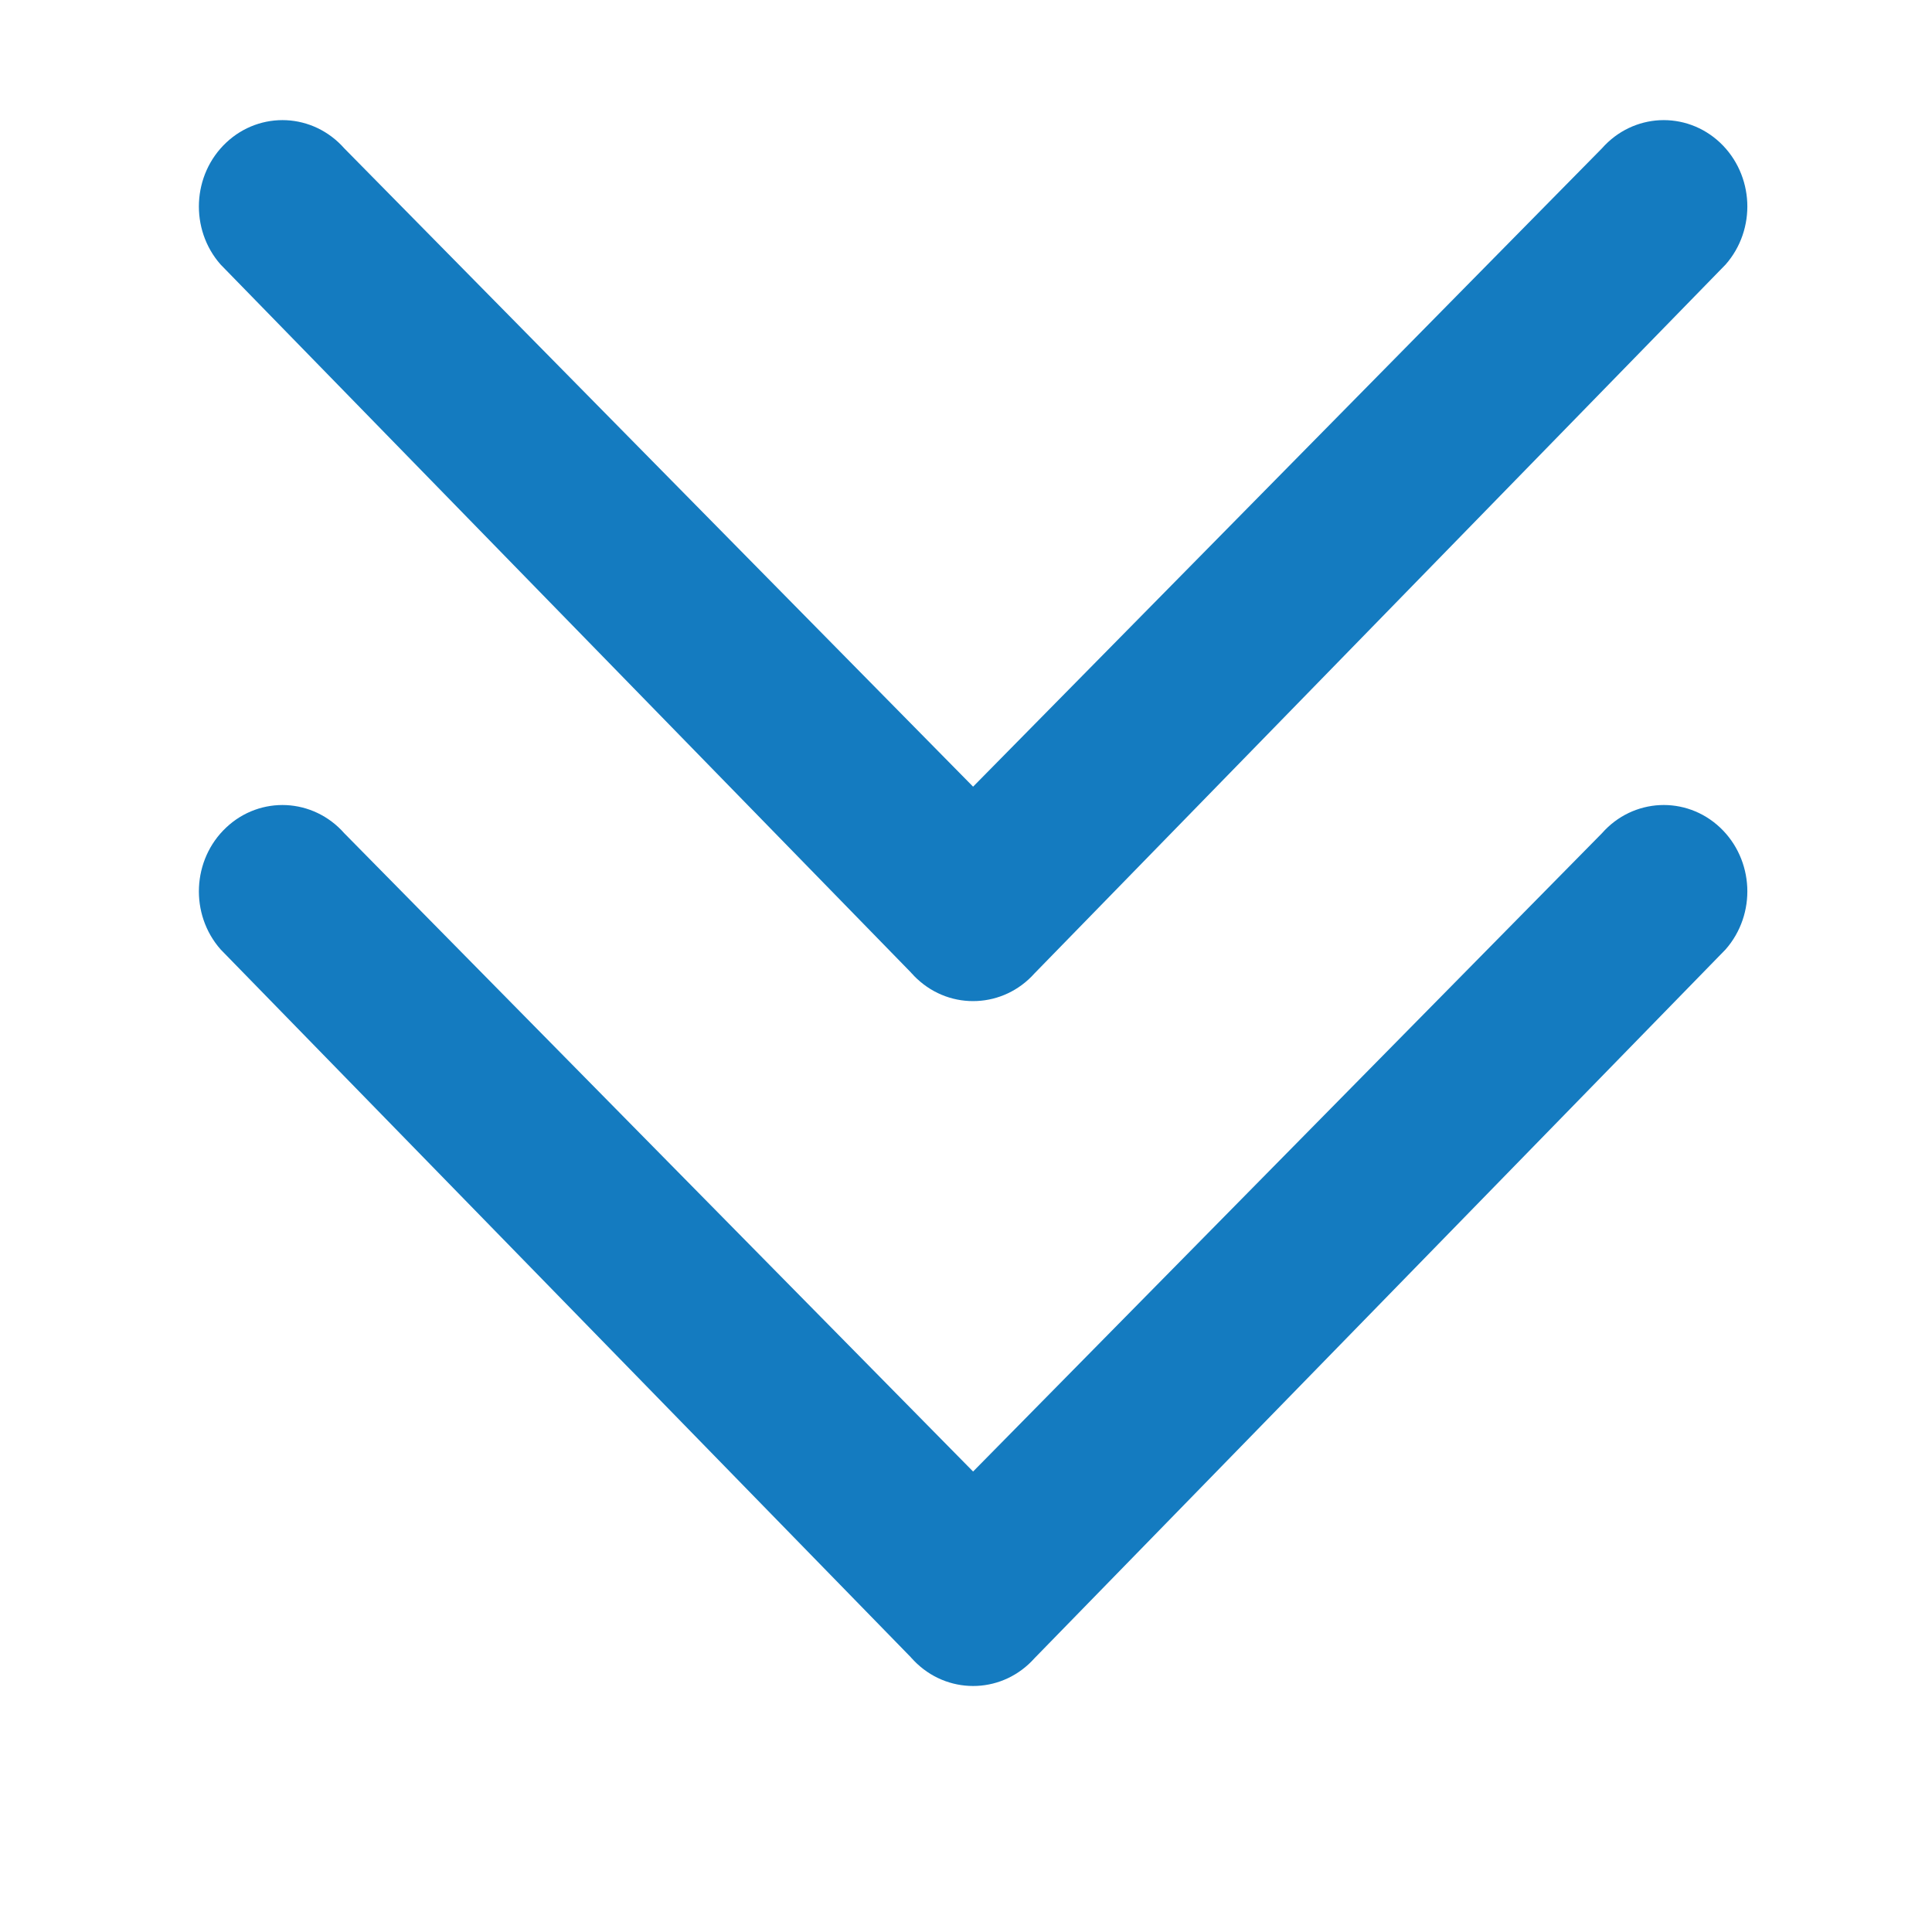
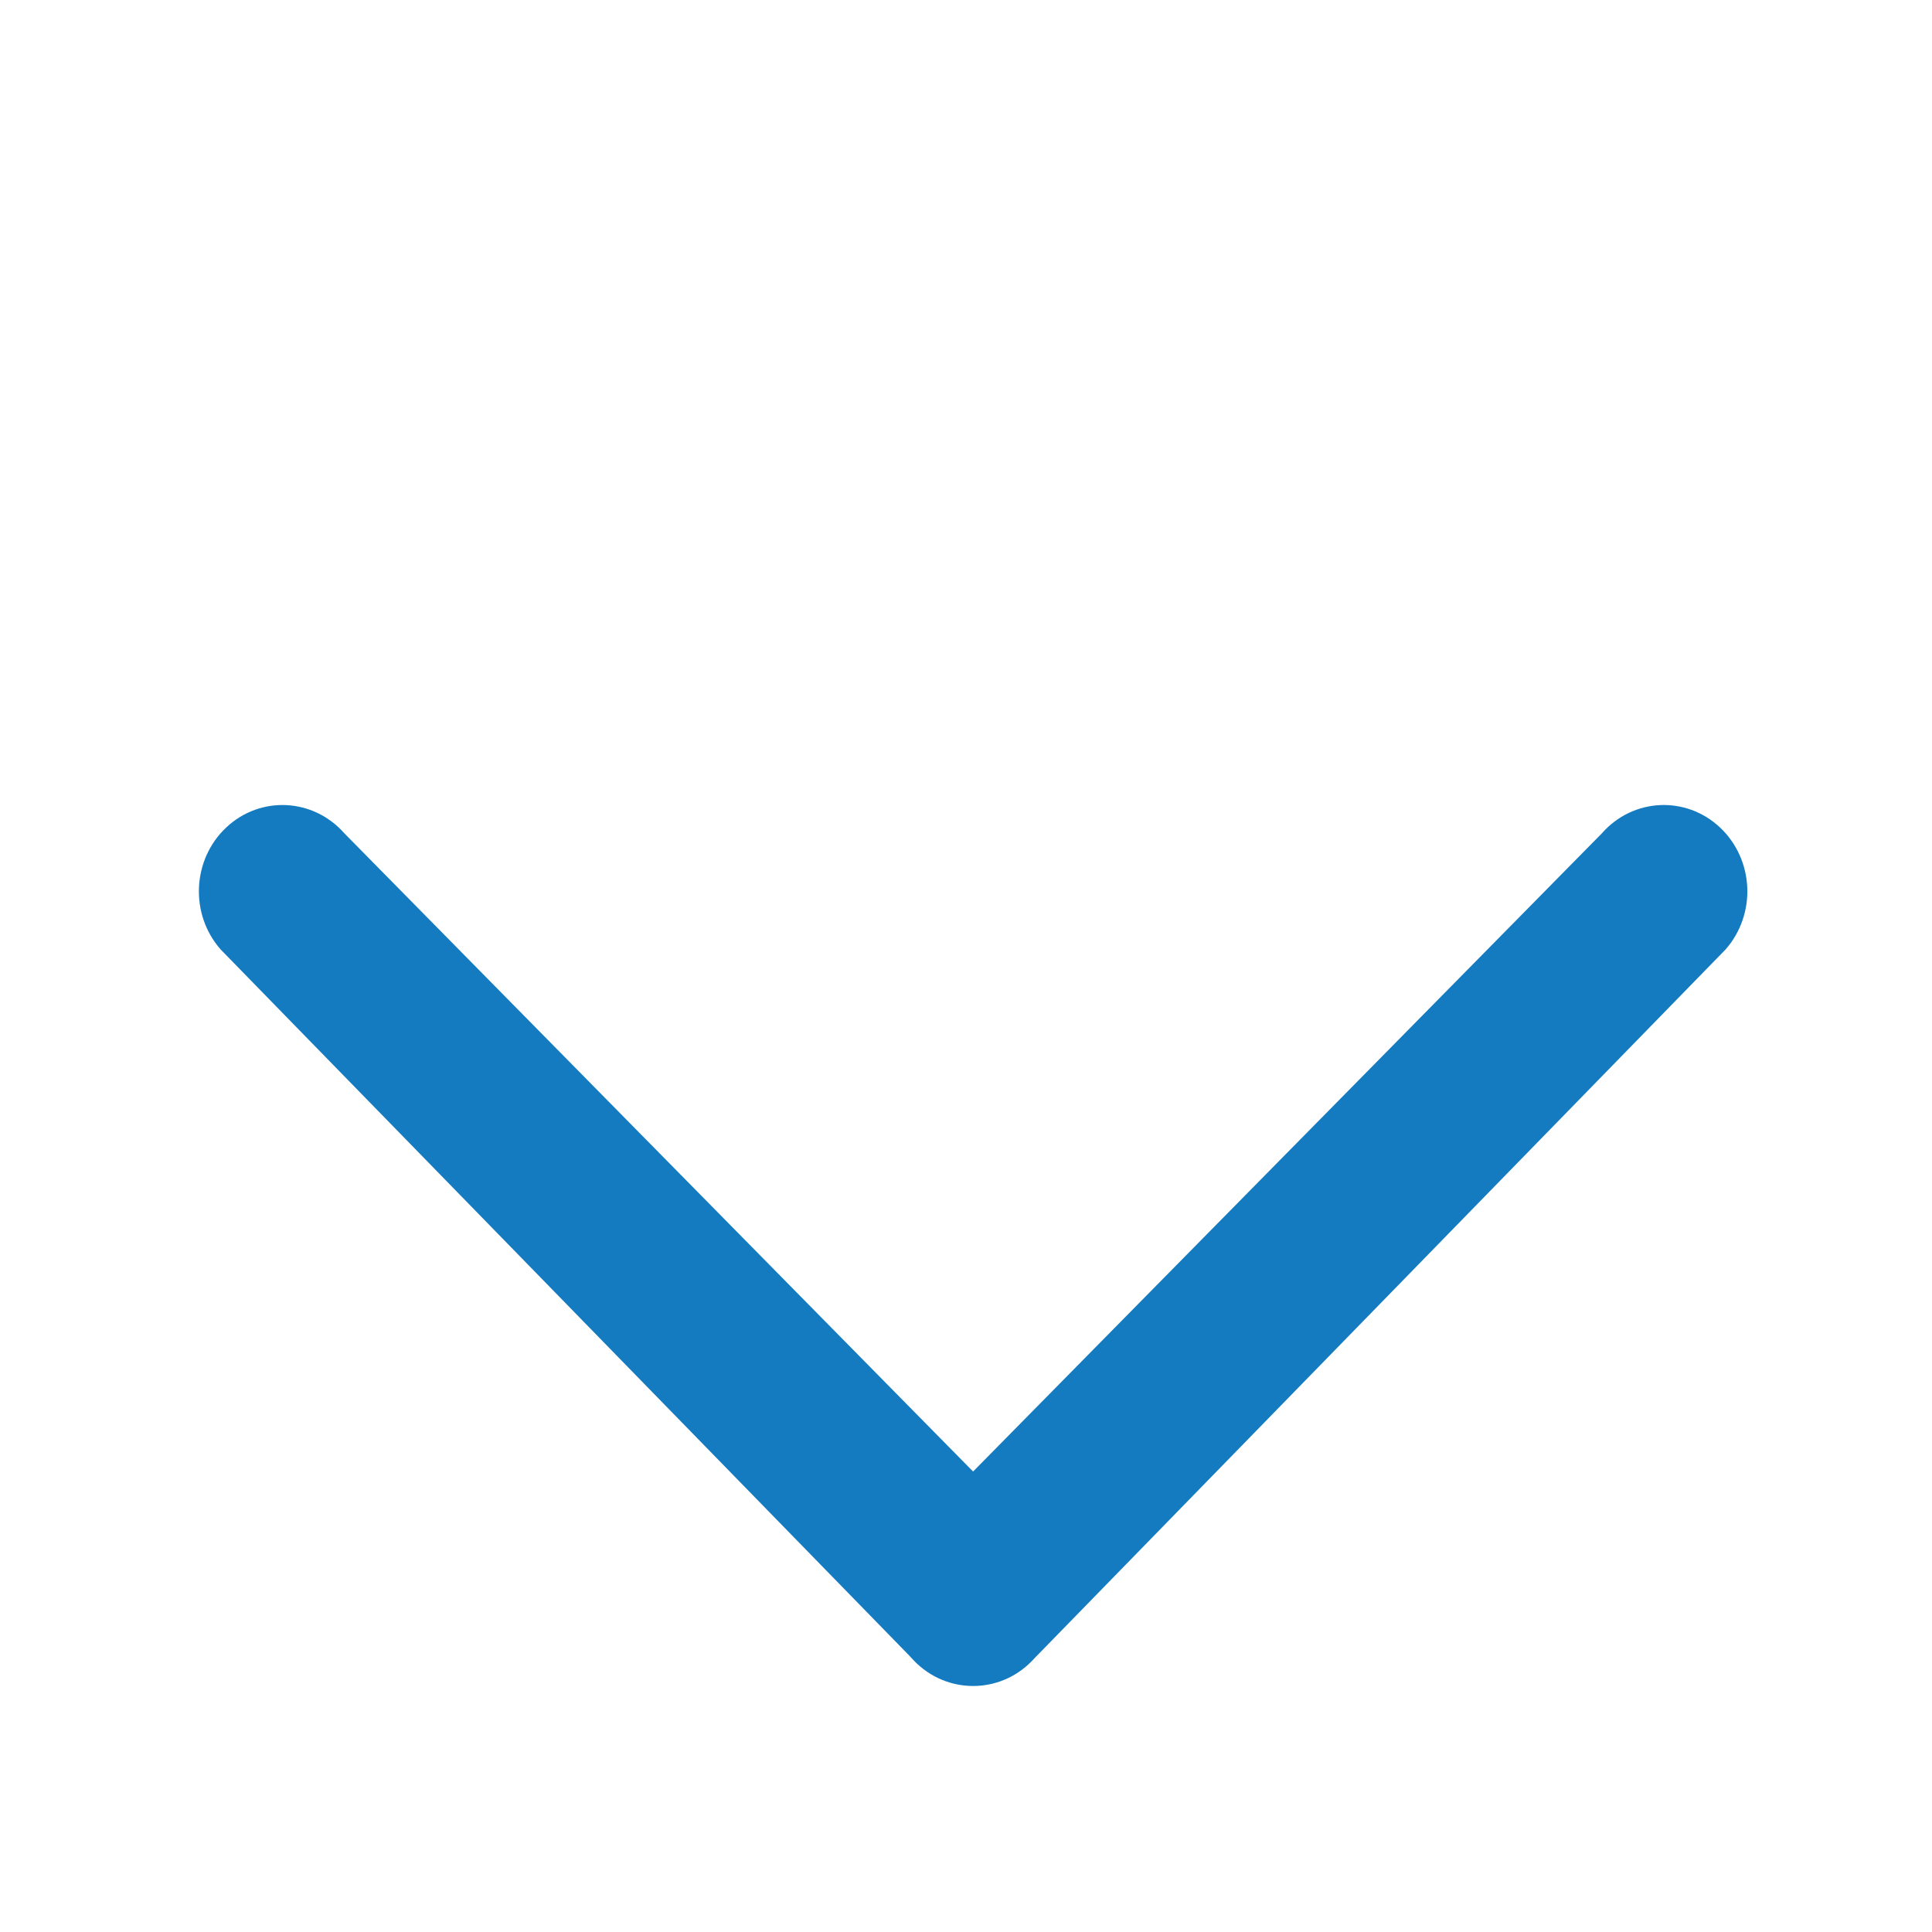
<svg xmlns="http://www.w3.org/2000/svg" version="1.1" id="图层_1" x="0px" y="0px" width="200px" height="200px" viewBox="0 0 200 200" enable-background="new 0 0 200 200" xml:space="preserve">
-   <path fill="#147BC0" d="M165.834,15.357c1.604-1.82,3.779-2.804,5.989-2.913c2.214-0.105,4.467,0.661,6.233,2.318  c1.762,1.662,2.713,3.909,2.819,6.192c0.103,2.282-0.641,4.614-2.244,6.434l-71.54,73.377c-1.601,1.793-3.755,2.754-5.947,2.859  c-2.21,0.111-4.462-0.652-6.229-2.313l-0.042-0.04h-0.004v-0.004l-0.231-0.225l-0.042-0.049l-0.223-0.238v0.005l-0.018-0.017  l-0.046-0.059l-0.029-0.031L22.841,27.388c-1.608-1.819-2.346-4.151-2.243-6.434c0.106-2.283,1.053-4.531,2.82-6.192  c1.762-1.658,4.018-2.424,6.228-2.318c2.209,0.109,4.386,1.092,5.994,2.913l65.094,66.078L165.834,15.357L165.834,15.357z" />
-   <path fill="#147BC0" d="M165.834,86.257c1.604-1.825,3.779-2.803,5.989-2.913c2.214-0.106,4.467,0.657,6.233,2.318  c1.762,1.657,2.713,3.904,2.819,6.191c0.103,2.283-0.641,4.61-2.244,6.434l-71.54,73.372c-1.601,1.795-3.755,2.76-5.947,2.865  c-2.21,0.105-4.462-0.652-6.229-2.314l-0.042-0.039l-0.004-0.004l-0.231-0.229l-0.042-0.044l-0.223-0.238v0.005l-0.018-0.019  l-0.046-0.057l-0.03-0.035L22.841,98.288c-1.608-1.824-2.346-4.151-2.243-6.434c0.106-2.287,1.053-4.535,2.82-6.191  c1.762-1.662,4.018-2.424,6.228-2.318c2.209,0.11,4.386,1.088,5.994,2.913l65.094,66.074L165.834,86.257L165.834,86.257z" />
+   <path fill="#147BC0" d="M165.834,86.257c1.604-1.825,3.779-2.803,5.989-2.913c2.214-0.106,4.467,0.657,6.233,2.318  c1.762,1.657,2.713,3.904,2.819,6.191c0.103,2.283-0.641,4.61-2.244,6.434l-71.54,73.372c-1.601,1.795-3.755,2.76-5.947,2.865  c-2.21,0.105-4.462-0.652-6.229-2.314l-0.042-0.039l-0.004-0.004l-0.231-0.229l-0.042-0.044l-0.223-0.238l-0.018-0.019  l-0.046-0.057l-0.03-0.035L22.841,98.288c-1.608-1.824-2.346-4.151-2.243-6.434c0.106-2.287,1.053-4.535,2.82-6.191  c1.762-1.662,4.018-2.424,6.228-2.318c2.209,0.11,4.386,1.088,5.994,2.913l65.094,66.074L165.834,86.257L165.834,86.257z" />
</svg>